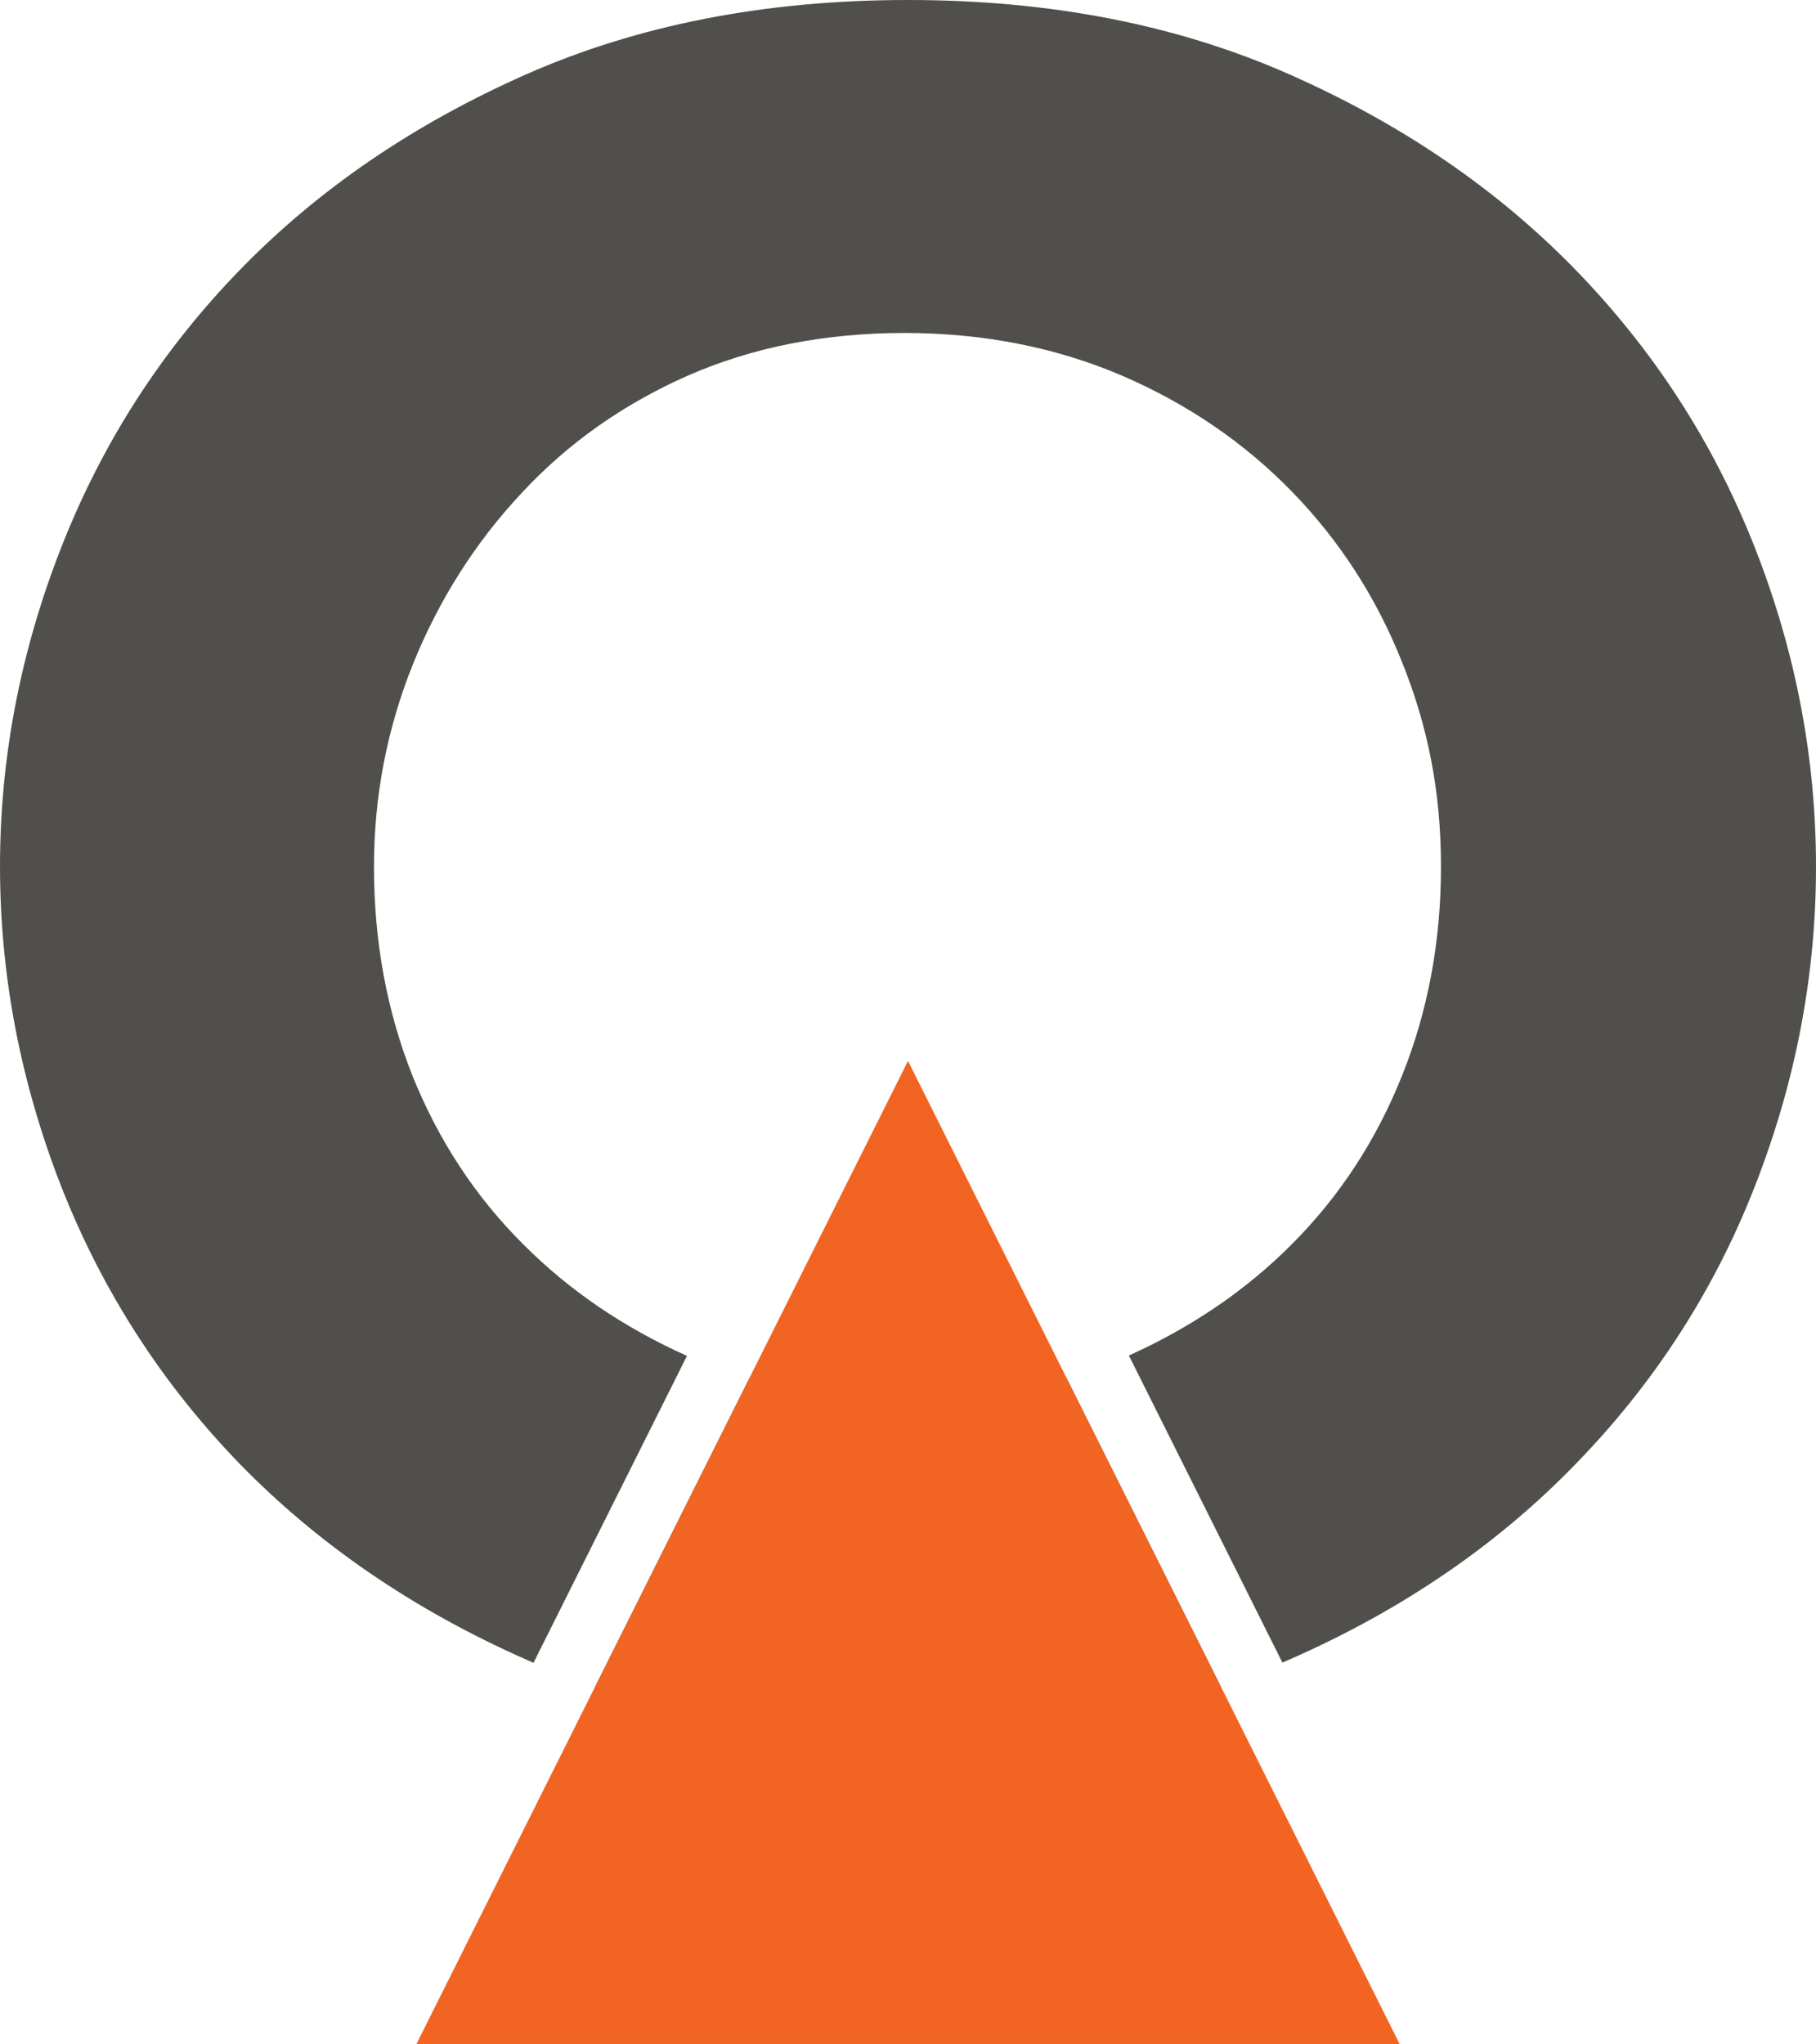
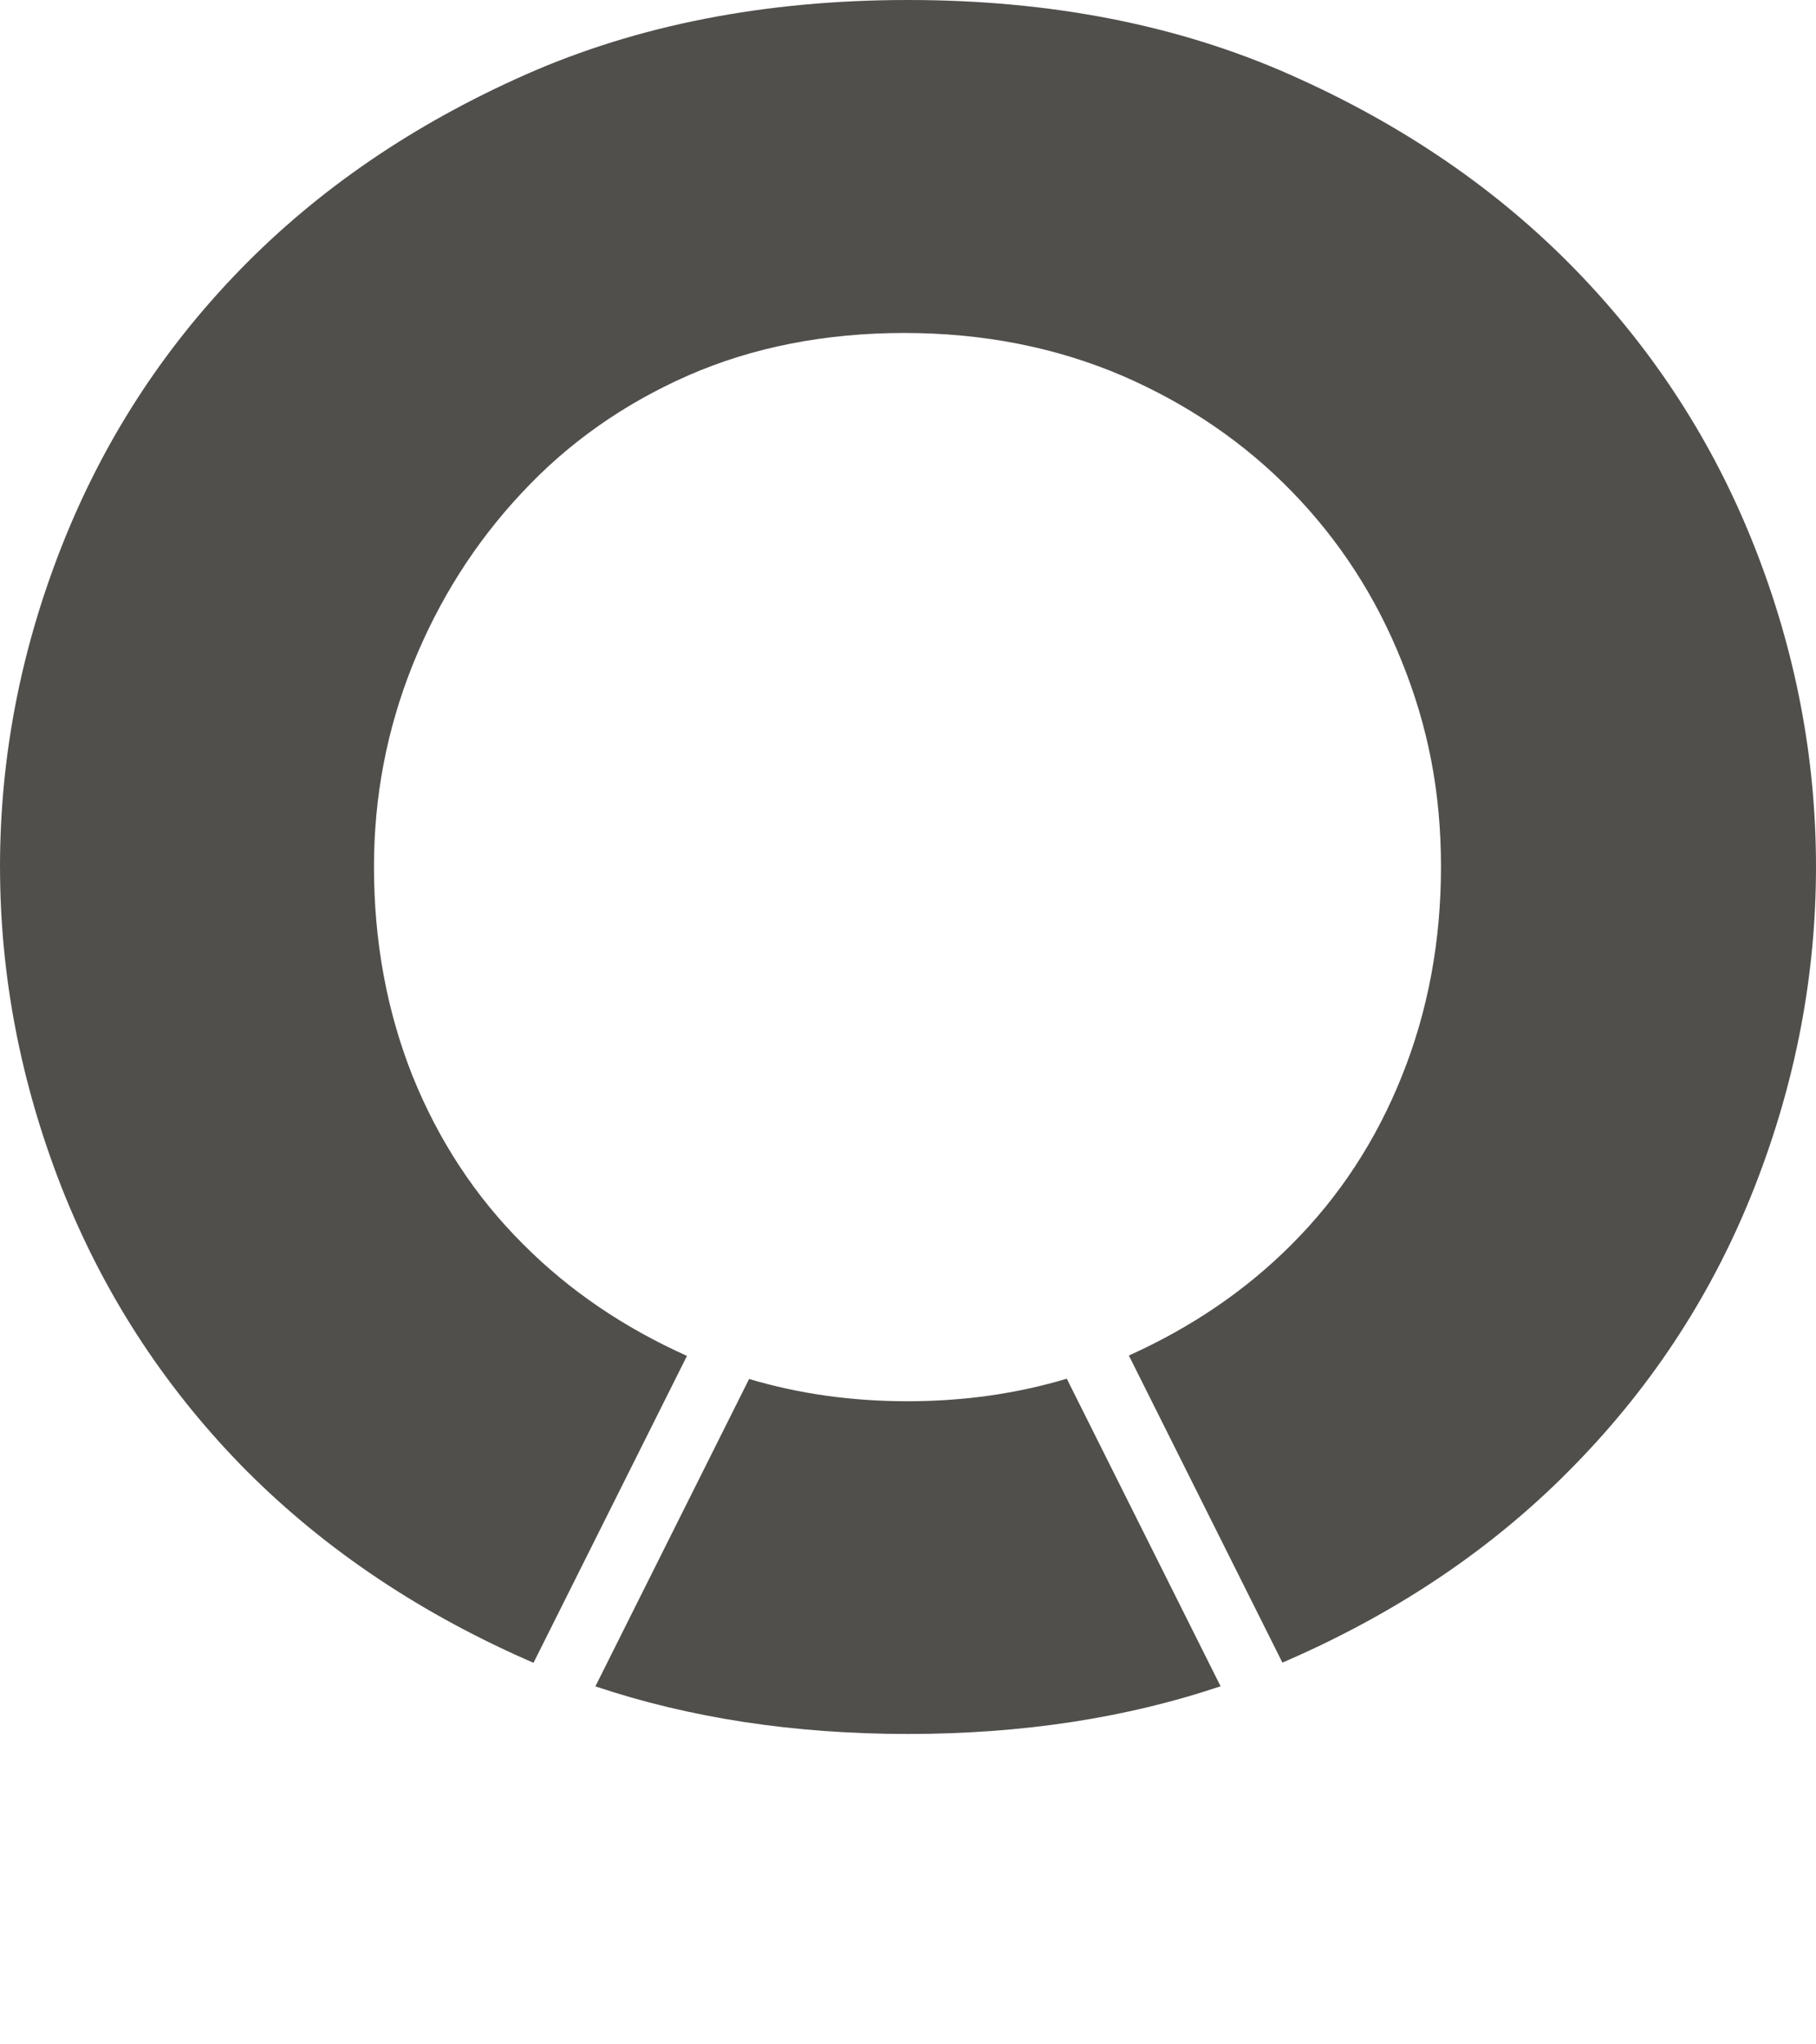
<svg xmlns="http://www.w3.org/2000/svg" id="Layer_2" data-name="Layer 2" viewBox="0 0 1663.72 1872.59">
  <defs>
    <style>
      .cls-1 {
        fill: #f26422;
      }

      .cls-2 {
        fill: #514f4c;
      }
    </style>
  </defs>
  <g id="Layer_1-2" data-name="Layer 1">
    <g>
-       <polygon class="cls-1" points="1282.06 1872.59 381.69 1872.59 545.19 1545.57 545.45 1545.02 686.13 1263.68 686.28 1263.39 831.86 972.23 977.32 1263.15 977.59 1263.68 1118.22 1544.92 1118.63 1545.74 1282.06 1872.59" />
      <path class="cls-2" d="M1607.53,501.29c-37.55-95.4-92.1-179.92-163.86-253.83-71.55-73.67-158.69-133.41-261.63-178.98C1079.32,22.89,962.69,0,831.86,0s-247.67,22.89-350.64,68.48c-102.7,45.57-189.84,105.06-261.61,178.98-71.55,73.67-125.85,158.19-163.4,253.83C18.67,596.91,0,694.44,0,794.07H.02c0,99.9,18.88,197.64,56.19,293.26,37.55,95.4,91.85,179.92,163.4,253.83,71.76,73.67,158.91,133.41,261.61,178.98,2.51,1.11,5.02,2.22,7.56,3.28l140.58-281.17c-57.76-25.91-107.99-59.98-150.02-102.26-43.68-43.44-77.44-94.92-101.3-153.96-23.62-59.5-35.42-123.25-35.42-191.97,0-64.23,11.81-125.85,35.42-184.87,23.86-59.28,57.13-111.92,99.87-157.51,42.5-45.81,93.52-81.69,152.54-107.67,59.21-25.93,125.47-38.92,198.1-38.95,72.42,.02,138.7,13.23,199.07,38.95,60.2,25.98,112.16,61.41,155.84,106.27,43.44,44.62,77.2,96.56,100.81,155.82,23.86,59.04,35.88,119.26,35.88,187.96s-12.03,132.71-35.88,191.97c-23.62,59.04-57.37,110.52-100.81,153.96-41.87,42.09-91.83,76.04-149.25,101.92l140.66,281.34c2.39-1.01,4.78-2.05,7.17-3.12,102.94-45.32,190.08-105.06,261.63-178.98,71.76-73.67,126.55-158.43,163.86-253.83,37.55-95.86,56.19-193.61,56.19-293.26s-18.64-197.4-56.19-292.78Zm-630.21,761.86c-45.88,13.76-94.51,20.65-145.92,20.65s-99.49-6.81-145.12-20.4l-.14,.29-140.68,281.34c86.61,29.05,182.07,43.61,286.41,43.61s199.86-14.58,286.36-43.71l-140.63-281.24-.27-.53Z" />
-       <polygon class="cls-1" points="1282.06 1872.59 381.69 1872.59 545.19 1545.57 545.45 1545.02 686.13 1263.68 686.28 1263.39 831.86 972.23 977.32 1263.15 977.59 1263.68 1118.22 1544.92 1118.63 1545.74 1282.06 1872.59" />
    </g>
  </g>
</svg>